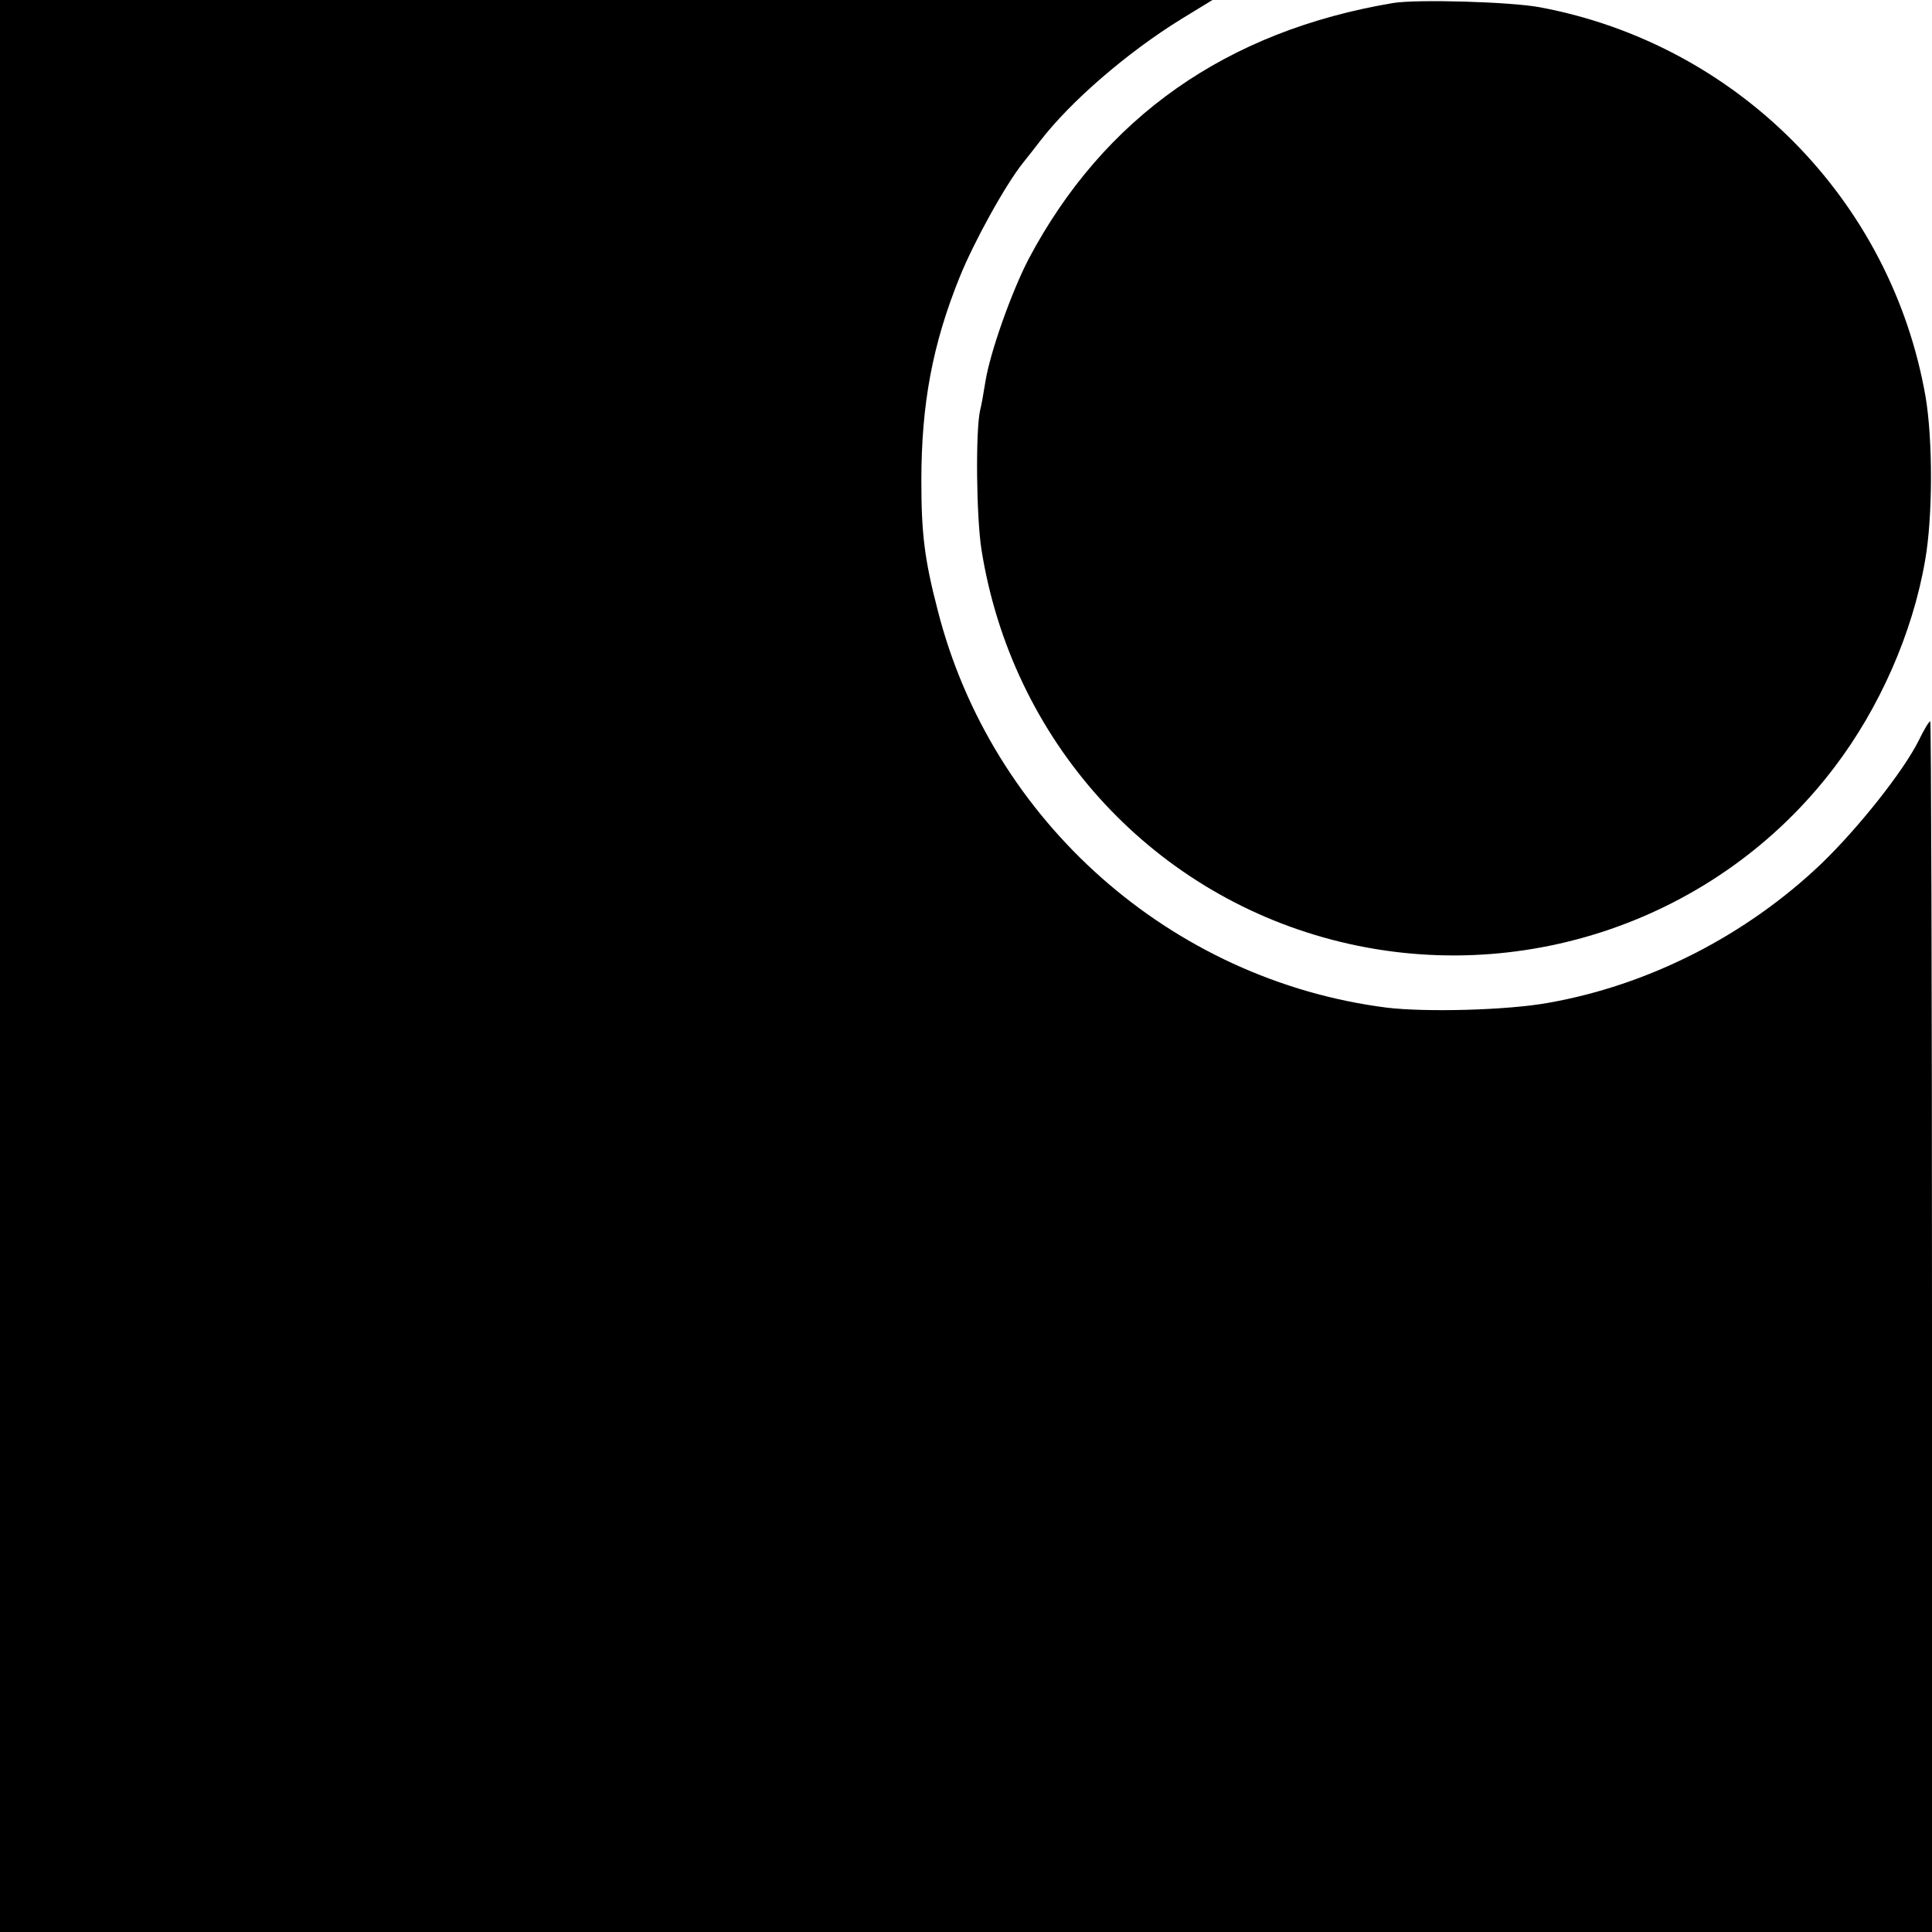
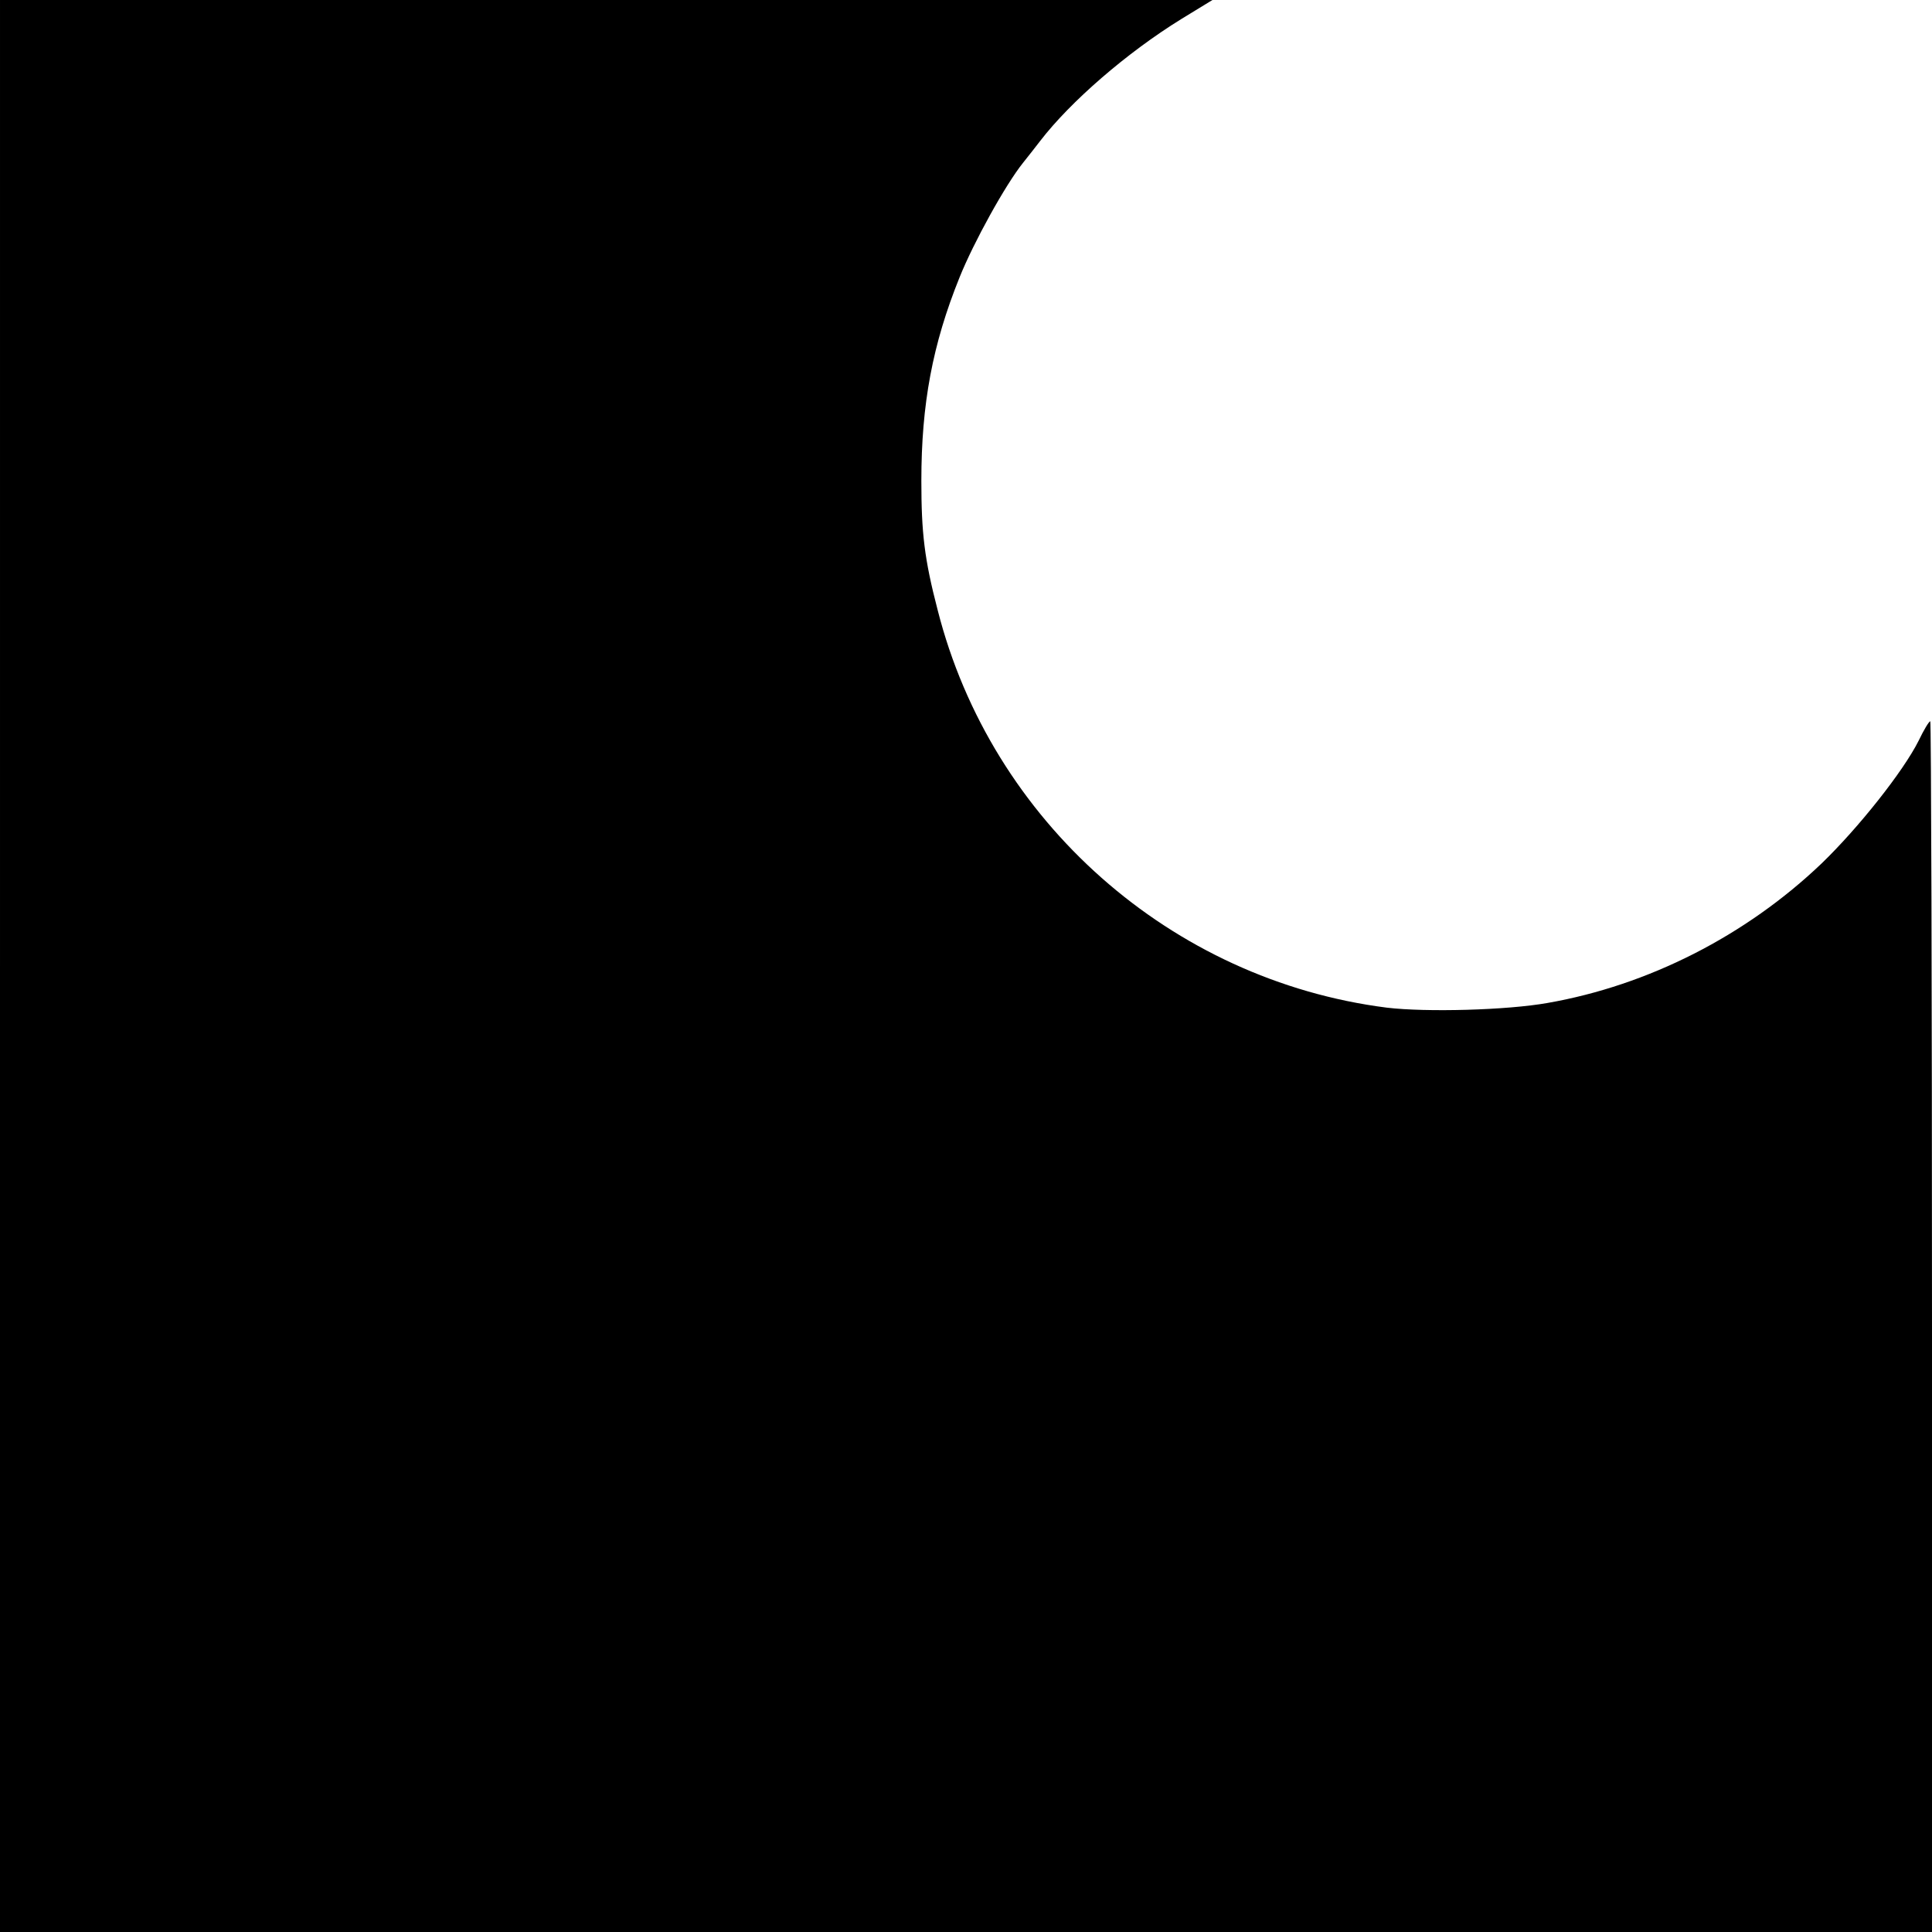
<svg xmlns="http://www.w3.org/2000/svg" version="1.0" width="450pt" height="450pt" viewBox="0 0 450 450" preserveAspectRatio="xMidYMid meet">
  <g transform="translate(0,450) scale(0.1,-0.1)" fill="#000000" stroke="none">
    <path d="M0 2250 l0 -2250 2250 0 2250 0 0 1410 c0 776 -2 1410 -4 1410 -3 0 -15 -20 -27 -45 -36 -72 -141 -204 -226 -286 -177 -169 -404 -284 -638 -325 -95 -17 -283 -22 -375 -11 -502 64 -921 434 -1046 926 -31 119 -38 180 -38 301 0 179 26 318 89 474 33 82 107 216 148 267 12 15 30 38 40 51 70 91 201 205 329 284 l72 44 -1412 0 -1412 0 0 -2250z" />
-     <path d="M3245 4493 c-388 -65 -674 -266 -849 -596 -39 -75 -90 -217 -101 -287 -4 -25 -9 -54 -12 -65 -11 -48 -9 -248 3 -325 70 -442 389 -797 817 -909 435 -114 899 45 1169 401 106 139 183 314 212 483 18 102 18 281 1 381 -80 459 -439 821 -898 907 -69 13 -287 19 -342 10z" />
  </g>
</svg>